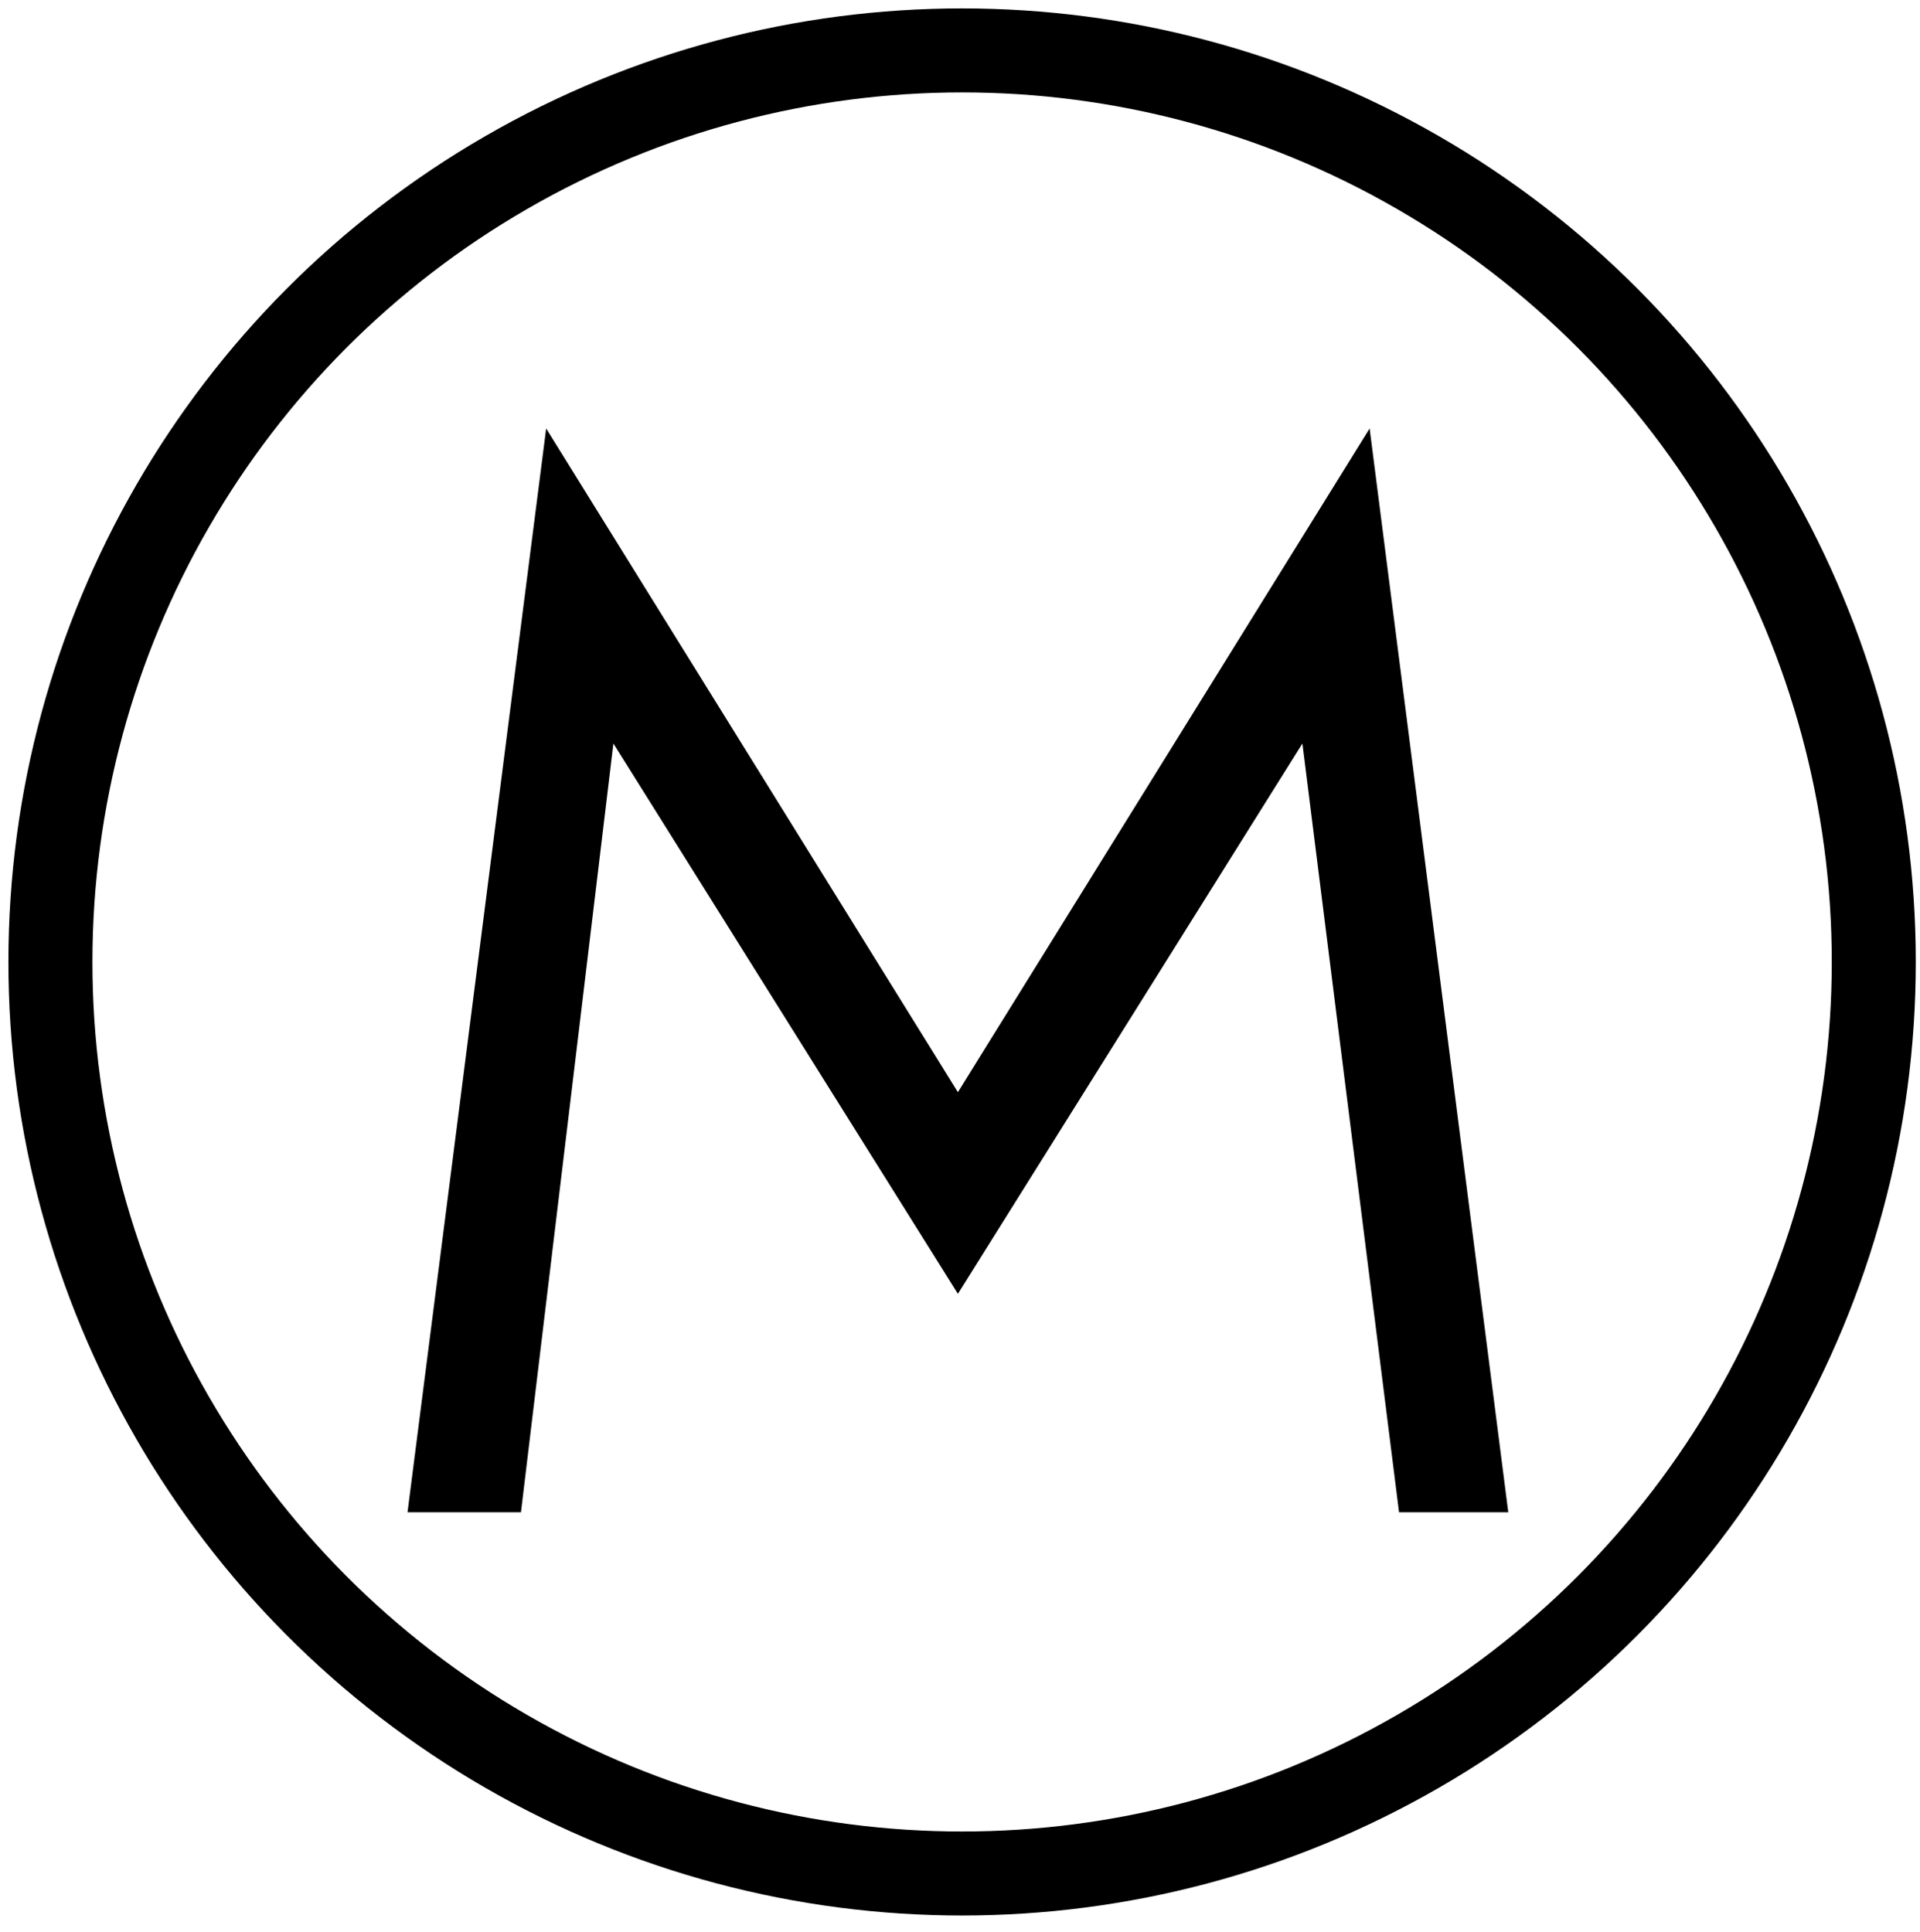
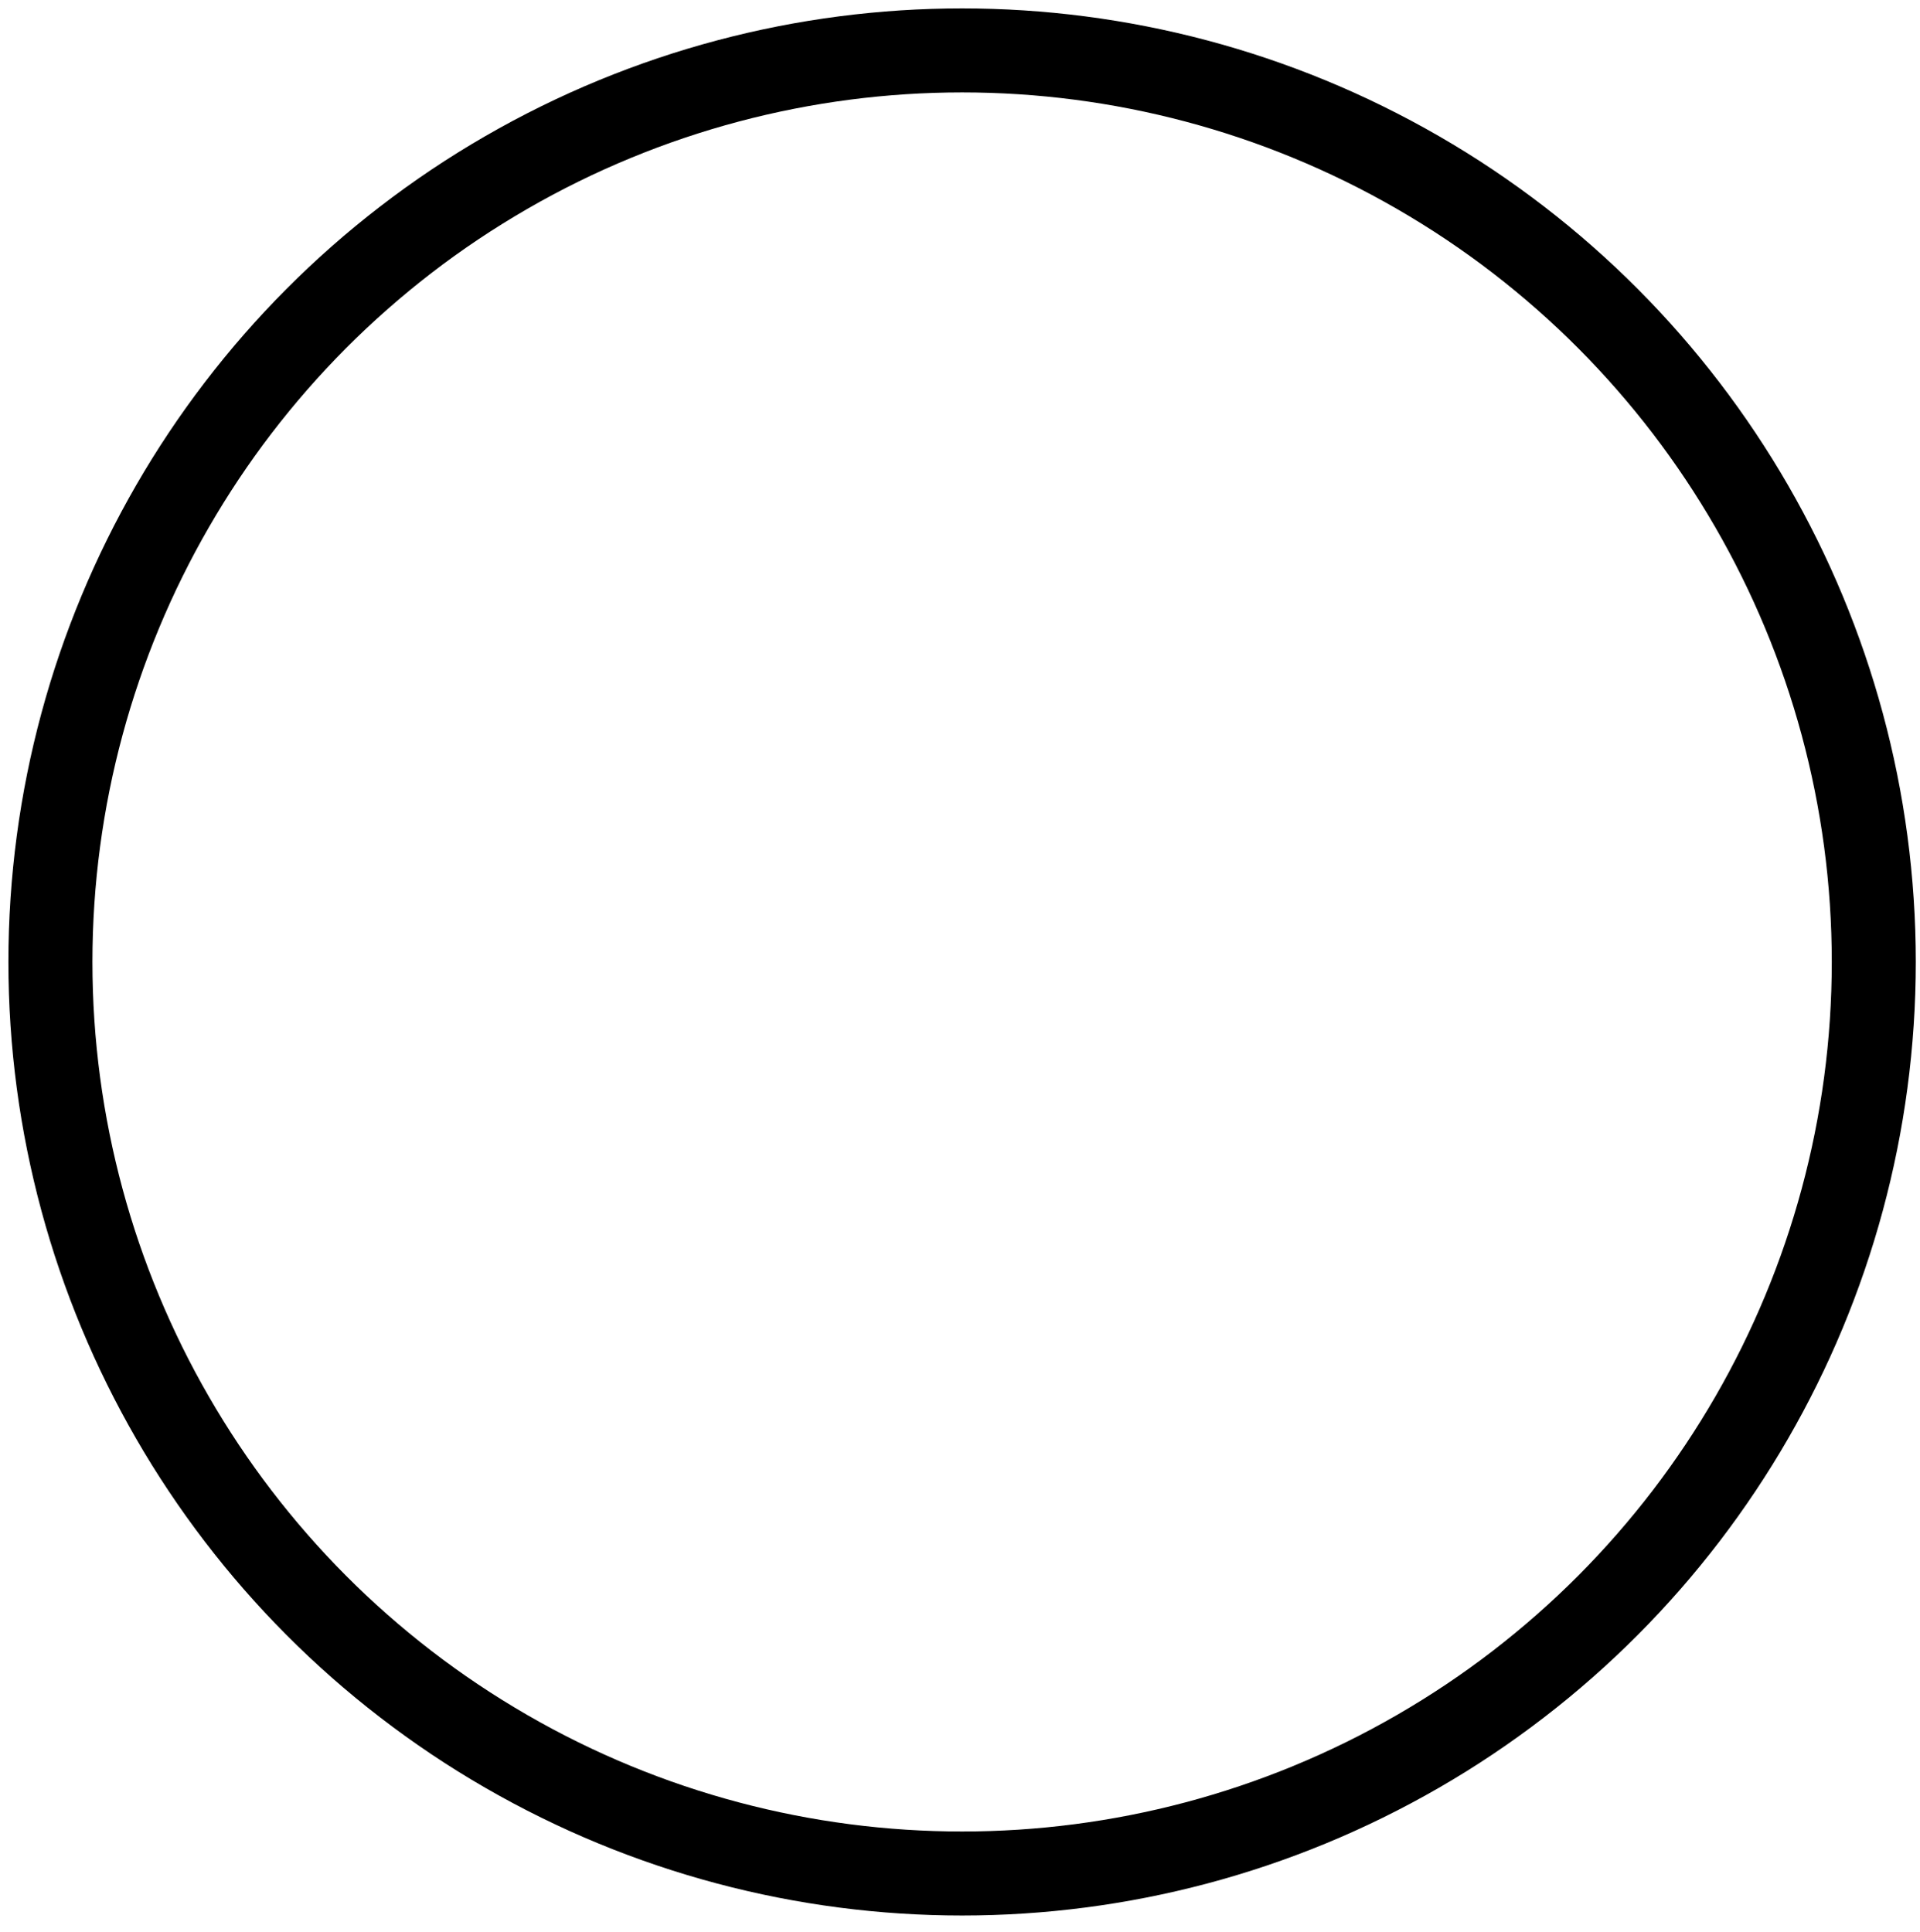
<svg xmlns="http://www.w3.org/2000/svg" version="1.1" id="Слой_1" x="0px" y="0px" viewBox="0 0 45.7 46" style="enable-background:new 0 0 45.7 46;" xml:space="preserve">
  <style type="text/css">
	.st0{fill:none;stroke:#000000;stroke-width:2;stroke-miterlimit:10;}
</style>
  <circle class="st0" cx="22.9" cy="22.9" r="21.7" />
  <g>
-     <path d="M12.4,36H9.7L13,10.2l9.8,15.8l9.8-15.8L35.9,36h-2.6L31,17.7l-8.2,13.1l-8.2-13.1L12.4,36z" />
-   </g>
+     </g>
</svg>